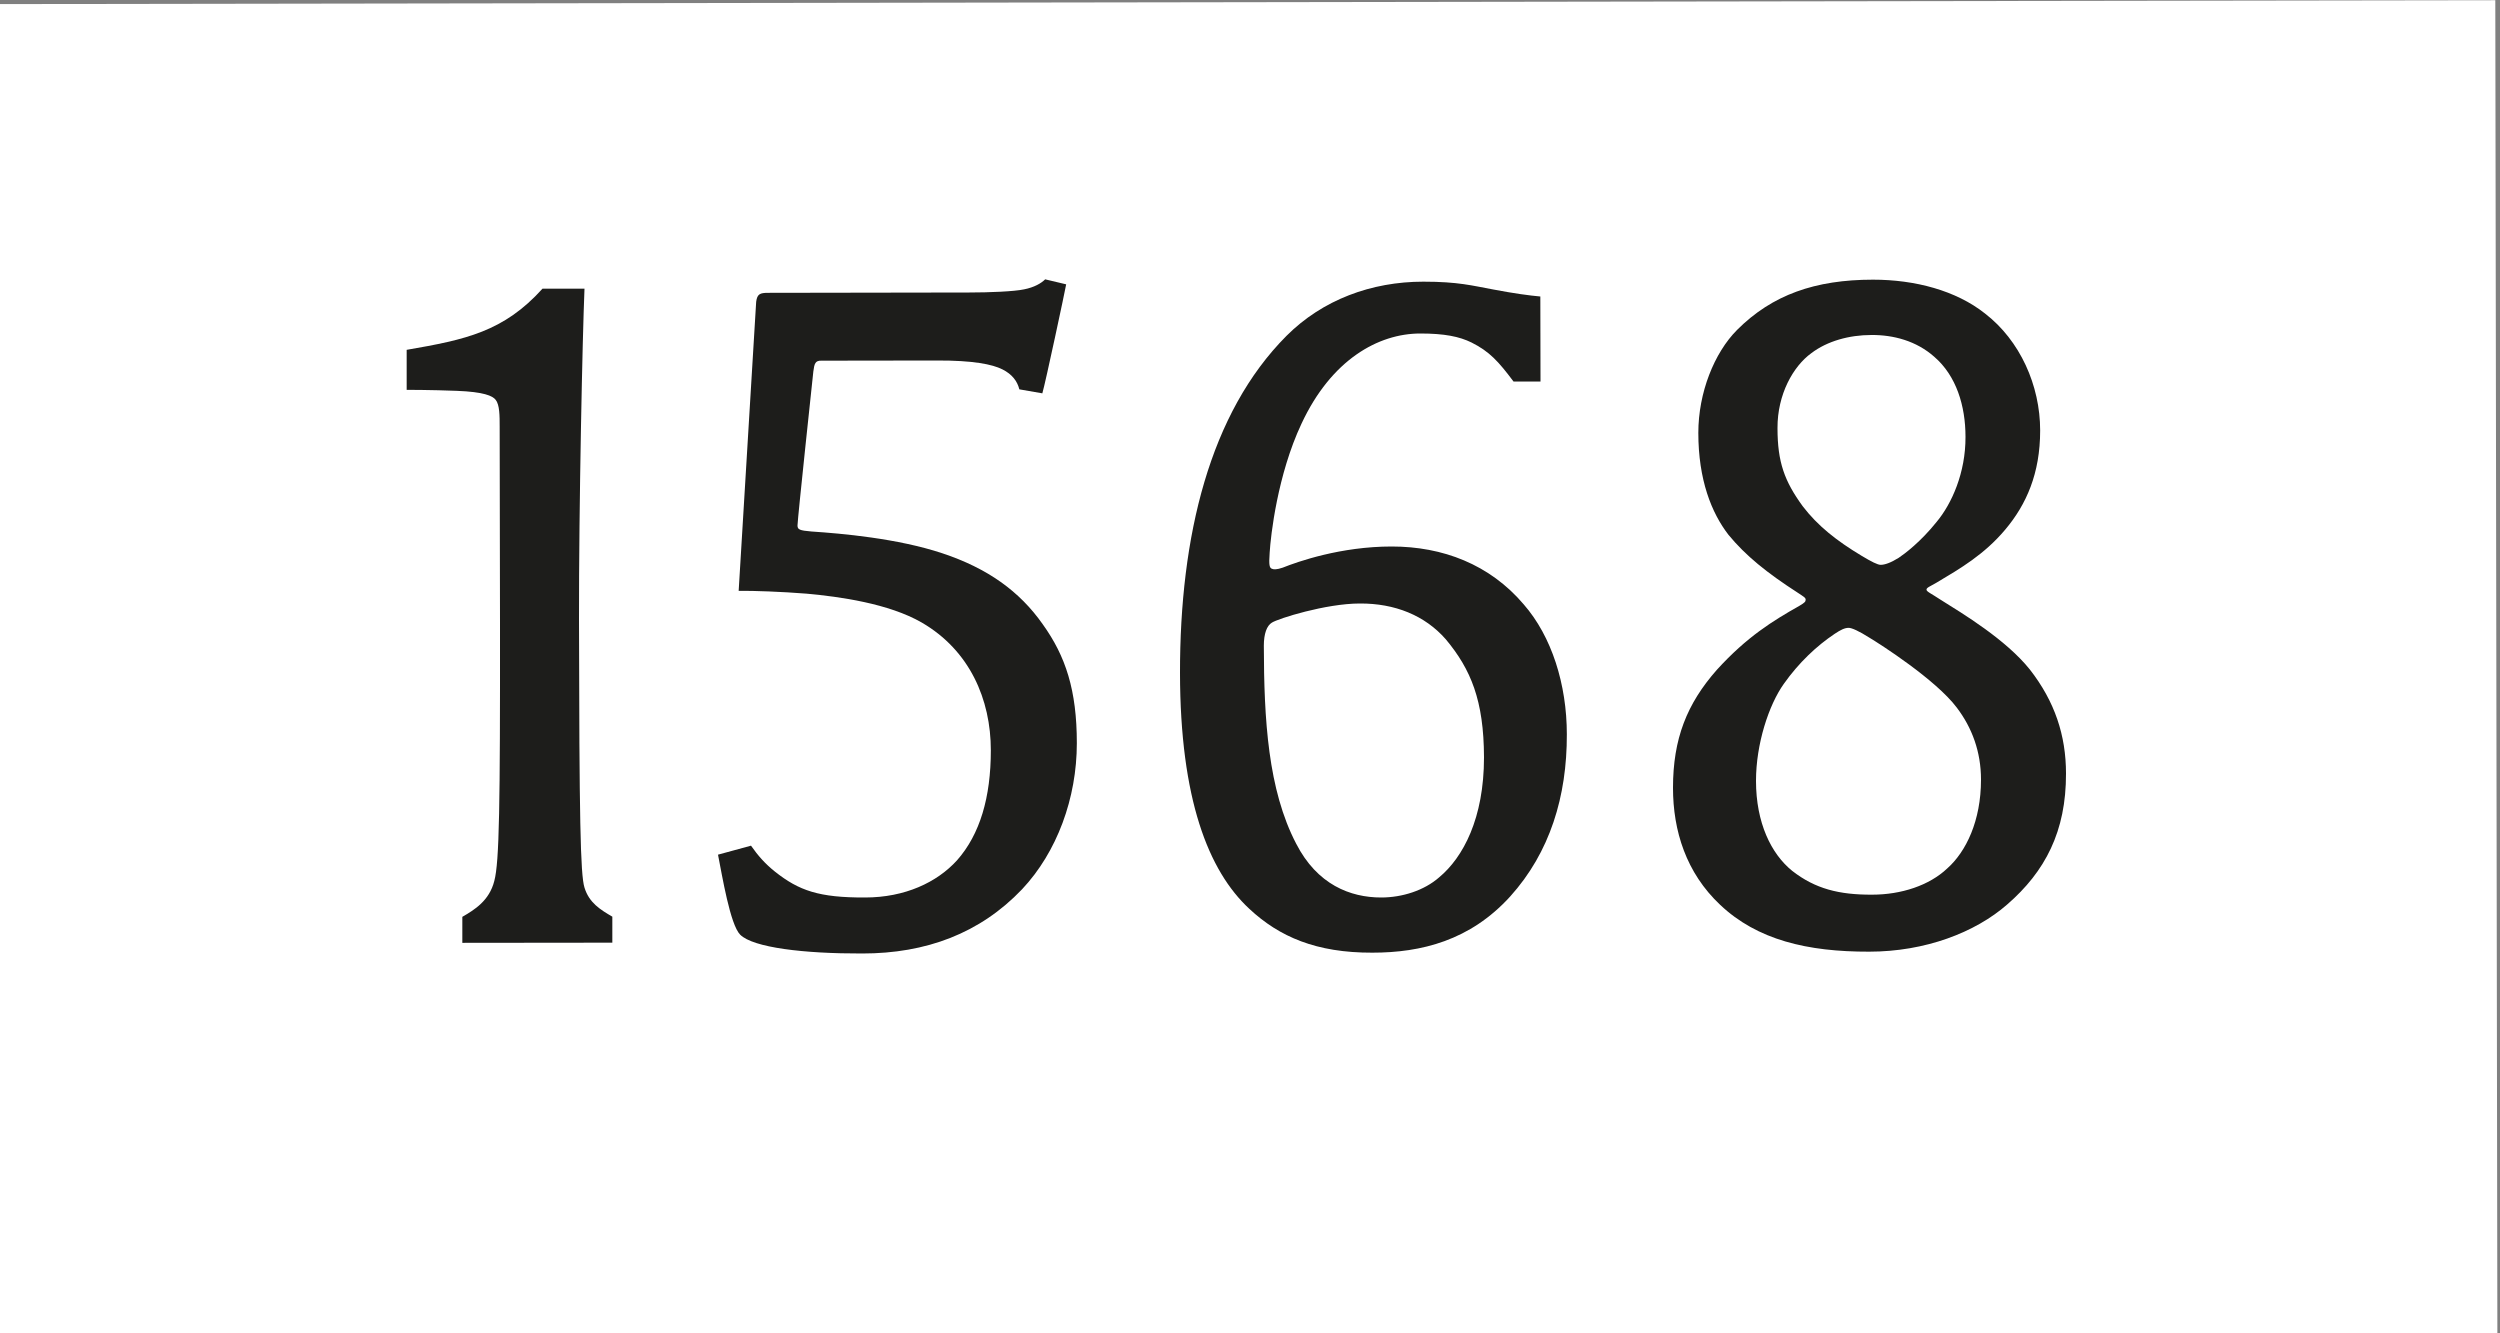
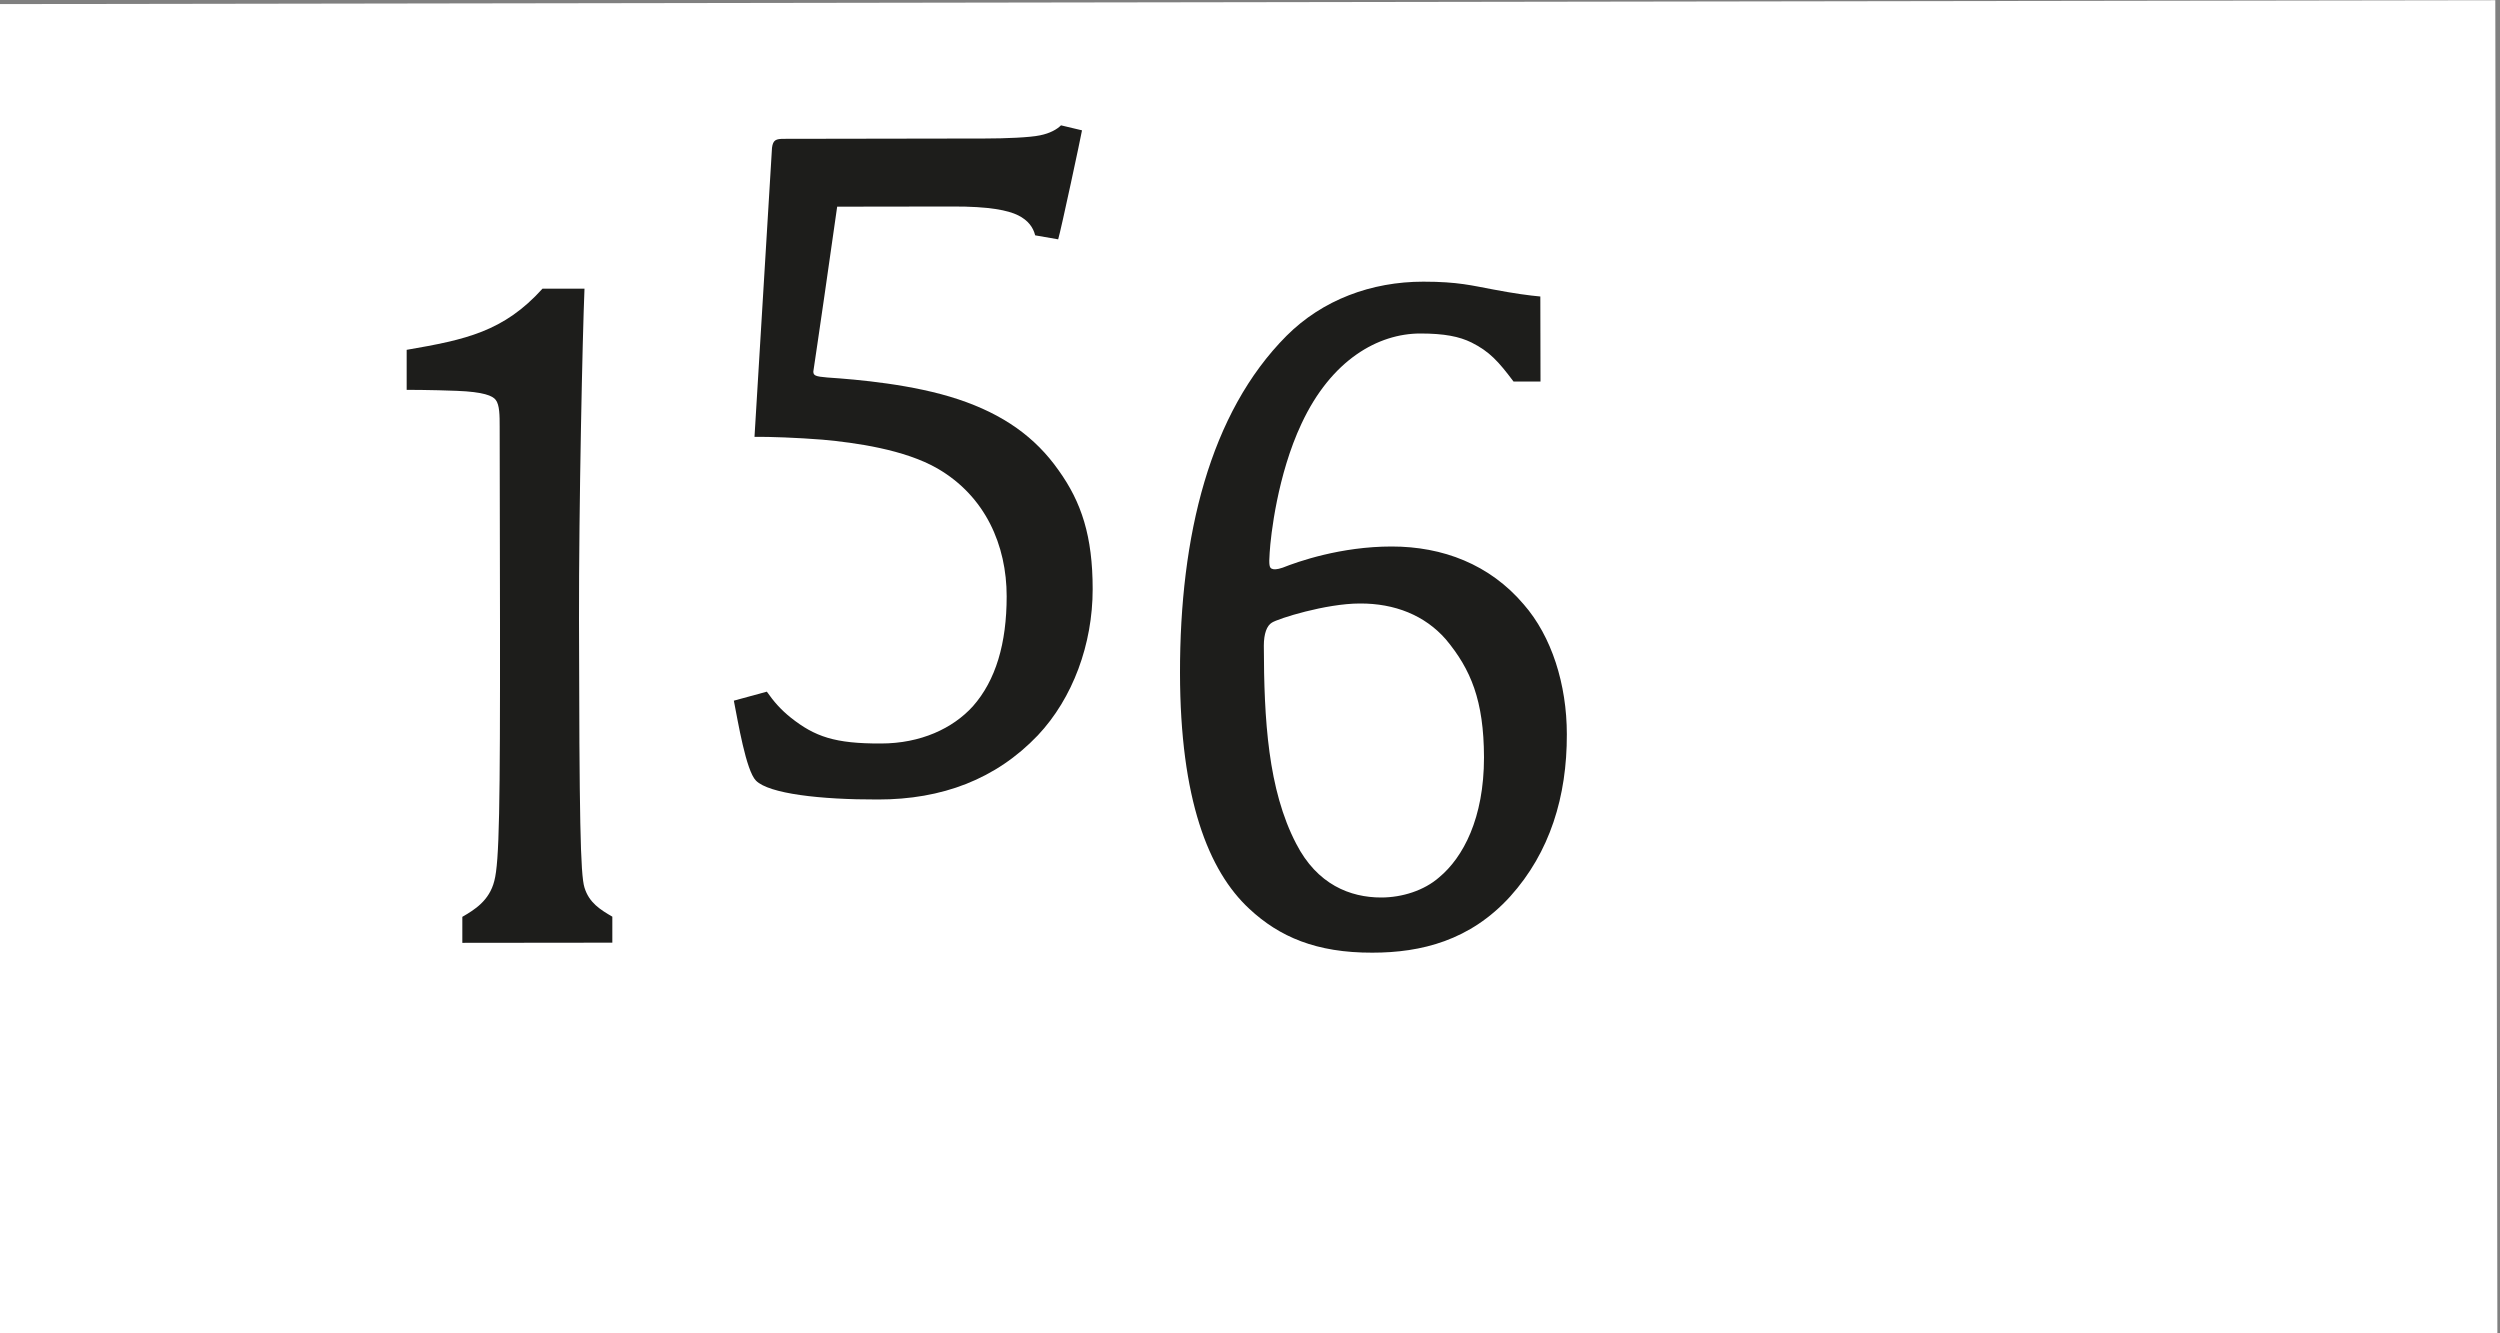
<svg xmlns="http://www.w3.org/2000/svg" version="1.1" id="Ebene_1" x="0px" y="0px" viewBox="0 0 150 80" style="enable-background:new 0 0 150 80;" xml:space="preserve">
  <rect x="0" y="0" width="150" height="80" fill="#808080" stroke="none" />
  <style type="text/css">
	.st0{fill:#FFFFFF;}
	.st1{fill:#1D1D1B;}
	.st2{fill:#231F20;}
</style>
  <g>
    <rect x="-0.22" y="0.13" transform="matrix(1 -1.552221e-03 1.552221e-03 1 -0.062 0.116)" class="st0" width="150" height="80" />
  </g>
  <g>
    <path class="st1" d="M36.74,55l0,1.56l-9,0.01l0-1.56c0.72-0.42,1.62-0.96,1.92-2.16c0.3-1.14,0.35-4.44,0.34-15.48l-0.02-11.76   c0-0.66,0-1.32-0.24-1.62c-0.18-0.24-0.72-0.48-2.34-0.54c-1.5-0.06-3-0.06-3-0.06l0-2.4c3.54-0.61,5.82-1.09,8.15-3.67l2.52,0   c-0.12,2.82-0.34,13.08-0.33,19.86c0.02,11.88,0.08,15.3,0.33,16.08C35.35,54.17,36.02,54.58,36.74,55z" />
-     <path class="st1" d="M48.8,22.29c0,0-0.95,8.88-0.95,9.24c0,0.24,0.12,0.3,0.84,0.36c1.8,0.12,5.16,0.41,7.86,1.31   c2.7,0.9,4.62,2.27,6.01,4.25c1.38,1.92,2.05,3.96,2.05,7.14c0,3.3-1.19,6.54-3.29,8.77c-2.52,2.64-5.75,3.85-9.59,3.85   c-3.48,0.01-6.54-0.35-7.32-1.13c-0.6-0.6-1.08-3.54-1.33-4.8l1.98-0.54c0.42,0.6,0.84,1.08,1.44,1.56   c1.44,1.14,2.64,1.56,5.4,1.55c2.4,0,4.32-0.91,5.52-2.23c1.38-1.56,2.03-3.78,2.03-6.6c0-3.06-1.27-6-4.15-7.67   c-1.98-1.14-4.92-1.55-6.9-1.73c-1.5-0.12-3.18-0.18-4.08-0.17l1.05-17.34c0.06-0.48,0.24-0.54,0.72-0.54l12.06-0.02   c1.2,0,2.7-0.06,3.3-0.19c0.6-0.12,1.02-0.36,1.26-0.6l1.26,0.3c-0.06,0.36-1.25,5.94-1.43,6.54l-1.38-0.24   c-0.12-0.48-0.42-0.9-1.02-1.2c-0.6-0.3-1.74-0.54-3.96-0.53l-6.9,0.01C48.92,21.63,48.86,21.81,48.8,22.29z" />
+     <path class="st1" d="M48.8,22.29c0,0.24,0.12,0.3,0.84,0.36c1.8,0.12,5.16,0.41,7.86,1.31   c2.7,0.9,4.62,2.27,6.01,4.25c1.38,1.92,2.05,3.96,2.05,7.14c0,3.3-1.19,6.54-3.29,8.77c-2.52,2.64-5.75,3.85-9.59,3.85   c-3.48,0.01-6.54-0.35-7.32-1.13c-0.6-0.6-1.08-3.54-1.33-4.8l1.98-0.54c0.42,0.6,0.84,1.08,1.44,1.56   c1.44,1.14,2.64,1.56,5.4,1.55c2.4,0,4.32-0.91,5.52-2.23c1.38-1.56,2.03-3.78,2.03-6.6c0-3.06-1.27-6-4.15-7.67   c-1.98-1.14-4.92-1.55-6.9-1.73c-1.5-0.12-3.18-0.18-4.08-0.17l1.05-17.34c0.06-0.48,0.24-0.54,0.72-0.54l12.06-0.02   c1.2,0,2.7-0.06,3.3-0.19c0.6-0.12,1.02-0.36,1.26-0.6l1.26,0.3c-0.06,0.36-1.25,5.94-1.43,6.54l-1.38-0.24   c-0.12-0.48-0.42-0.9-1.02-1.2c-0.6-0.3-1.74-0.54-3.96-0.53l-6.9,0.01C48.92,21.63,48.86,21.81,48.8,22.29z" />
    <path class="st1" d="M85.22,20.01c-2.52,0-5.34,1.57-7.13,5.41c-1.44,3.06-1.85,6.72-1.91,7.74c-0.06,0.78,0,0.9,0.12,0.96   s0.3,0.06,0.66-0.06c0.9-0.36,3.48-1.27,6.54-1.27c3.06,0,5.88,1.07,7.92,3.47c1.68,1.92,2.59,4.8,2.59,7.8   c0.01,3.72-1.01,7.08-3.4,9.73c-2.4,2.64-5.33,3.37-8.27,3.37c-3.36,0.01-5.58-0.95-7.38-2.63c-2.46-2.28-4.15-6.59-4.16-14.15   c-0.01-8.22,1.78-15.6,6.39-20.23c2.16-2.16,5.09-3.25,8.21-3.25c2.1,0,2.94,0.24,4.2,0.47c1.26,0.24,2.16,0.36,2.82,0.42l0.01,5.1   l-1.62,0c-0.9-1.2-1.44-1.8-2.52-2.34C87.56,20.19,86.66,20.01,85.22,20.01z M89.04,45.44c-0.01-3.42-0.79-5.28-2.29-7.08   c-1.26-1.44-3.06-2.16-5.16-2.15c-2.04,0-4.92,0.91-5.28,1.15c-0.3,0.18-0.48,0.66-0.48,1.38c0.01,4.44,0.25,8.64,1.94,11.88   c1.26,2.46,3.25,3.23,5.1,3.23c1.26,0,2.58-0.42,3.48-1.21C87.79,51.44,89.04,49.1,89.04,45.44z" />
-     <path class="st1" d="M121.79,40.17c1.5,1.92,2.17,3.96,2.17,6.24c0.01,3.48-1.25,5.88-3.53,7.86c-1.92,1.68-4.92,2.83-8.28,2.83   c-3.72,0.01-6.72-0.71-8.94-2.81c-2.04-1.92-2.83-4.44-2.83-7.02c0-2.94,0.83-5.04,2.63-7.08c1.8-1.98,3.36-2.94,4.97-3.85   c0.3-0.18,0.36-0.24,0.36-0.36c0-0.12-0.12-0.18-0.48-0.42c-1.86-1.2-3.12-2.22-4.15-3.47c-1.02-1.32-1.81-3.3-1.81-6.12   c0-2.4,0.95-4.8,2.33-6.18c2.1-2.1,4.68-3.01,8.15-3.01c2.52,0,4.98,0.65,6.72,2.03c2.1,1.62,3.31,4.31,3.31,7.02   c0,2.58-0.83,4.44-2.09,5.94c-1.26,1.5-2.7,2.34-4.13,3.19c-0.42,0.24-0.6,0.3-0.6,0.42s0.3,0.24,0.84,0.6   C117.77,36.82,120.35,38.37,121.79,40.17z M118.86,46.78c0-1.68-0.54-3.12-1.45-4.32c-1.26-1.68-4.63-3.83-5.23-4.19   c-0.66-0.42-1.08-0.6-1.26-0.6c-0.24,0-0.48,0.12-0.84,0.36c-1.08,0.72-2.16,1.74-3.05,3c-0.9,1.26-1.67,3.6-1.67,5.82   c0,2.52,0.91,4.38,2.17,5.4c1.38,1.08,2.82,1.44,4.8,1.43c1.74,0,3.42-0.55,4.5-1.57C117.97,51.1,118.86,49.24,118.86,46.78z    M111.7,33.35c0.6,0.36,0.96,0.54,1.14,0.54c0.24,0,0.6-0.12,1.08-0.42c0.36-0.24,1.32-0.96,2.28-2.16c0.9-1.08,1.74-2.94,1.73-5.1   c0-1.86-0.55-3.66-1.87-4.8c-1.08-0.96-2.46-1.32-3.78-1.31c-1.32,0-2.64,0.36-3.6,1.09c-1.08,0.78-2.04,2.46-2.03,4.5   c0,2.04,0.42,3.18,1.51,4.68C109.06,31.55,110.2,32.45,111.7,33.35z" />
  </g>
</svg>